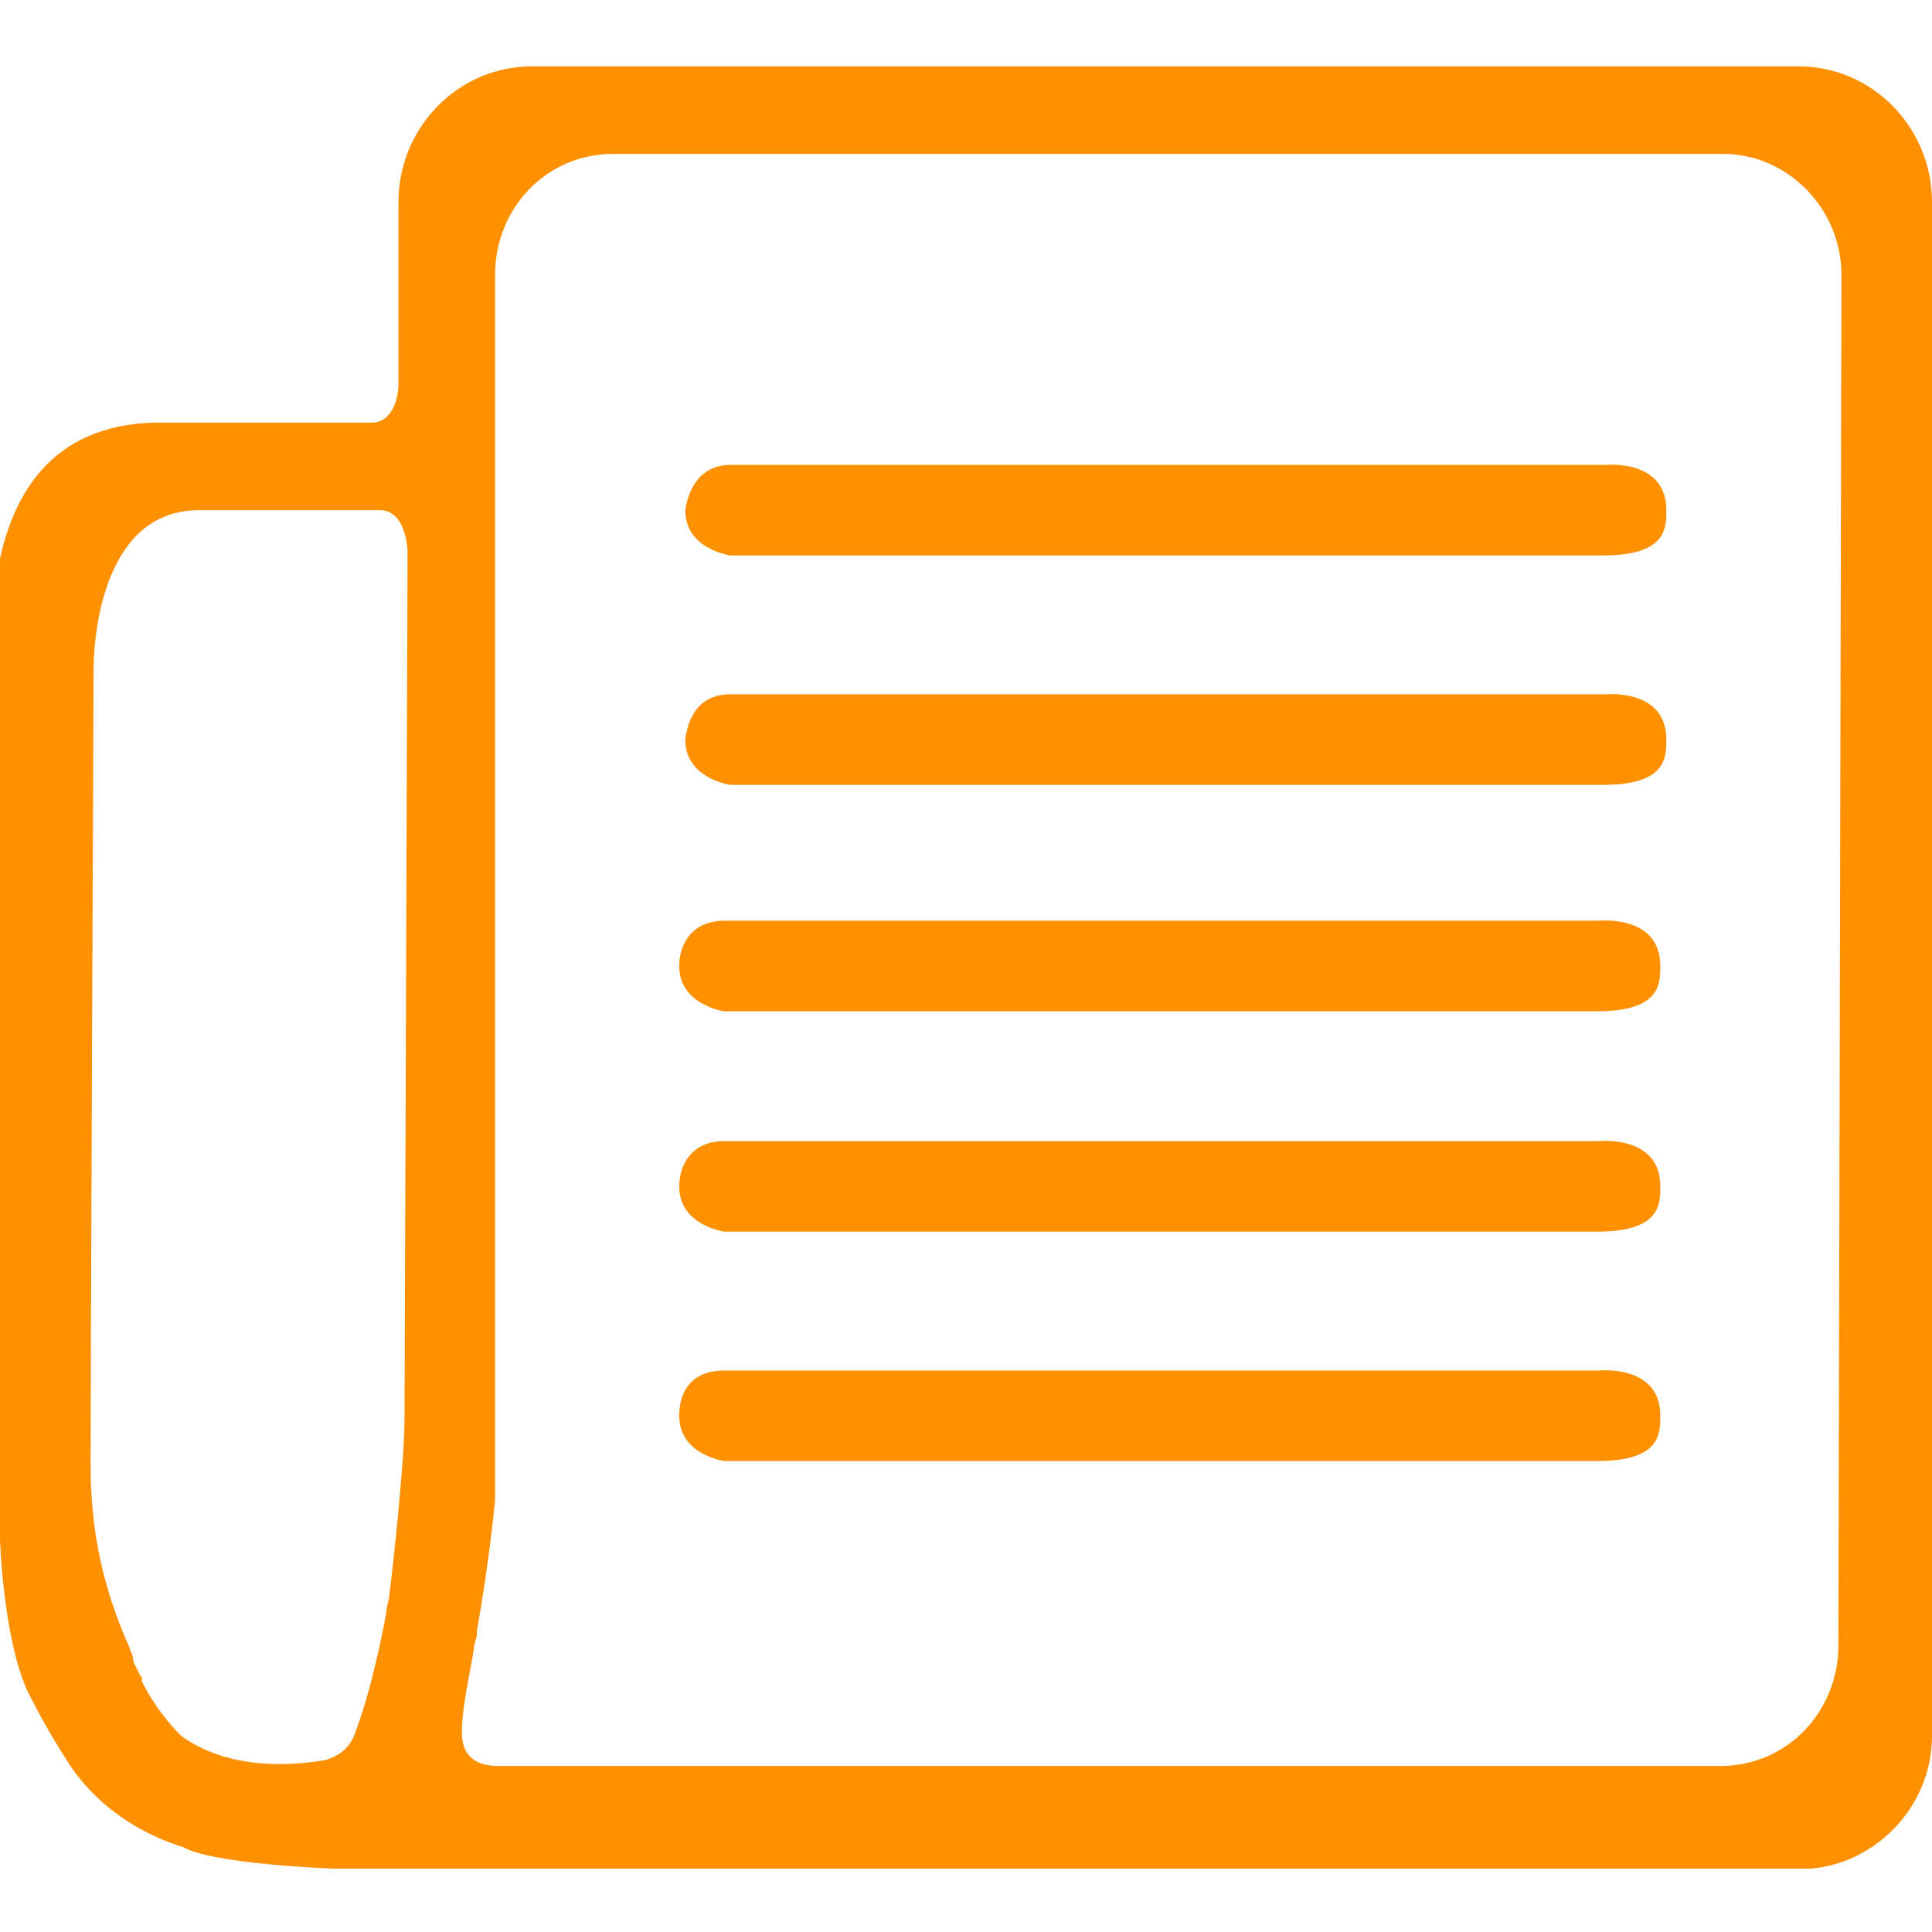
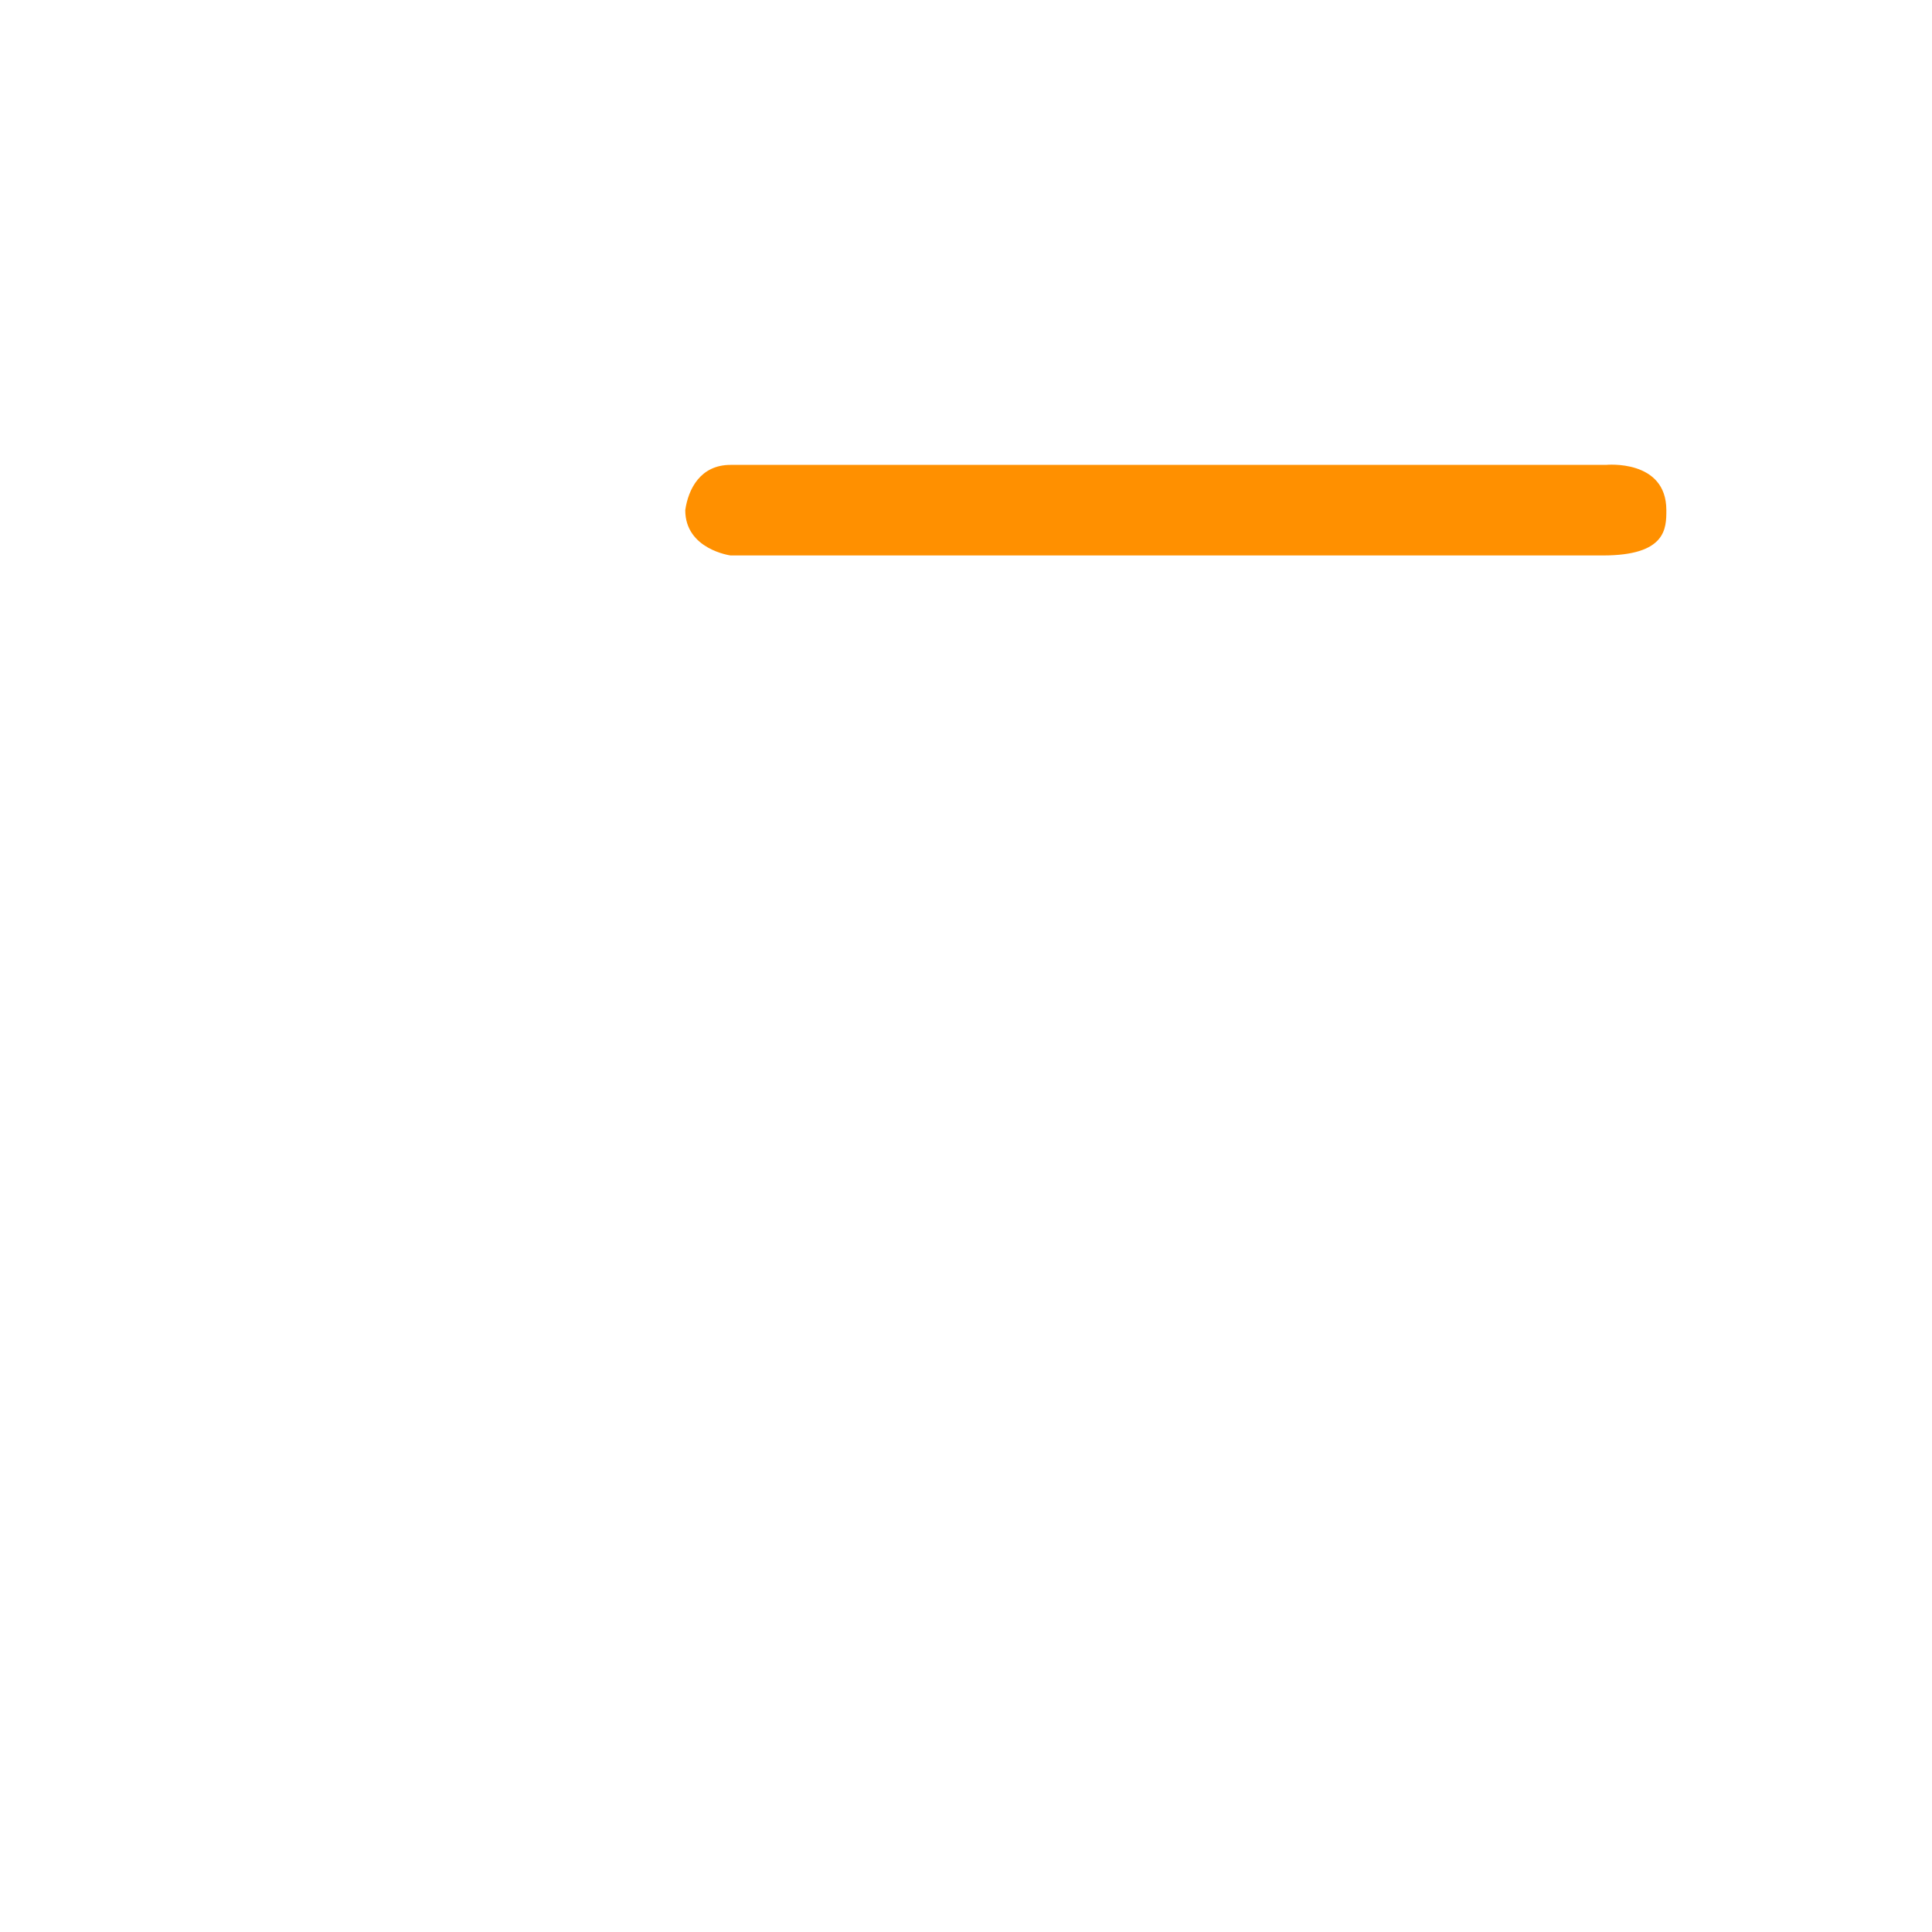
<svg xmlns="http://www.w3.org/2000/svg" version="1.1" id="Layer_1" x="0px" y="0px" viewBox="0 0 64 64" style="enable-background:new 0 0 64 64;" xml:space="preserve" width="64" height="64">
  <style type="text/css">
	.st0{fill:#FF9000;}
</style>
  <g>
-     <path class="st0" d="M59.6,2.2H17.6c-2.4,0-4.4,2-4.4,4.5v6c0,0.5-0.2,1.3-0.9,1.3c0,0,0,0,0,0c-1.7,0-4.1,0-7,0   c-3.8,0-4.9,2.7-5.3,4.5V51c0,0,0.1,3.2,0.9,5c0.4,0.8,0.9,1.7,1.5,2.6c1,1.4,2.4,2.2,3.7,2.6l0,0c0,0,0.6,0.5,4.9,0.7H60   c2.2-0.2,4-2.1,4-4.4V6.7C64,4.2,62,2.2,59.6,2.2z M13.4,47c0,1.4-0.4,5.1-0.5,5.8c0,0.2-0.1,0.4-0.1,0.6l0,0c0,0-0.4,2.3-1,3.9   c-0.2,0.7-0.7,0.9-1,1c-2.9,0.5-4.4-0.5-4.8-0.8c-0.4-0.4-0.9-1-1.3-1.8c0,0,0,0,0-0.1c0-0.1-0.1-0.1-0.1-0.2   c-0.1-0.2-0.2-0.3-0.2-0.5c0-0.1-0.1-0.2-0.1-0.3c-0.9-2-1.3-3.9-1.3-6.1c0-2.6,0.1-26.3,0.1-26.3S3,16.9,6.6,16.9   c3.1,0,5.2,0,5.8,0l0,0h0c0.1,0,0.2,0,0.2,0h0c0.3,0,0.8,0.2,0.9,1.3l0,0.6h0L13.4,47L13.4,47z M60.9,54.5c0,2.2-1.7,4-3.9,4H20.2   c-1.1,0-2.4,0-3.7,0c-1,0-1.2-0.6-1.2-1.1c0-0.9,0.3-2.1,0.4-2.8c0-0.2,0.1-0.3,0.1-0.5c0-0.1,0-0.1,0-0.1l0,0   c0.4-2.2,0.6-4.3,0.6-4.3h0c0-0.3,0-0.6,0-0.8c0-0.2,0-0.3,0-0.3V9.1c0-2.2,1.7-4,3.9-4h36.8c2.1,0,3.9,1.8,3.9,4L60.9,54.5   L60.9,54.5z" />
    <path class="st0" d="M24.2,15.4h29c0,0,2-0.2,2,1.5c0,0.6,0,1.5-2.1,1.5c-2,0-28.9,0-28.9,0s-1.5-0.2-1.5-1.5   C22.8,16.2,23.2,15.4,24.2,15.4z" />
-     <path class="st0" d="M24.2,23h29c0,0,2-0.2,2,1.5c0,0.6,0,1.5-2.1,1.5c-2,0-28.9,0-28.9,0s-1.5-0.2-1.5-1.5   C22.8,23.7,23.2,23,24.2,23z" />
-     <path class="st0" d="M24,30.5h29c0,0,2-0.2,2,1.5c0,0.6,0,1.5-2.1,1.5c-2,0-28.9,0-28.9,0s-1.5-0.2-1.5-1.5   C22.5,31.3,22.9,30.5,24,30.5z" />
-     <path class="st0" d="M24,37.8h29c0,0,2-0.2,2,1.5c0,0.6,0,1.5-2.1,1.5c-2,0-28.9,0-28.9,0s-1.5-0.2-1.5-1.5   C22.5,38.6,22.9,37.8,24,37.8z" />
-     <path class="st0" d="M24,45.4h29c0,0,2-0.2,2,1.5c0,0.6,0,1.5-2.1,1.5c-2,0-28.9,0-28.9,0s-1.5-0.2-1.5-1.5   C22.5,46.1,22.9,45.4,24,45.4z" />
  </g>
</svg>